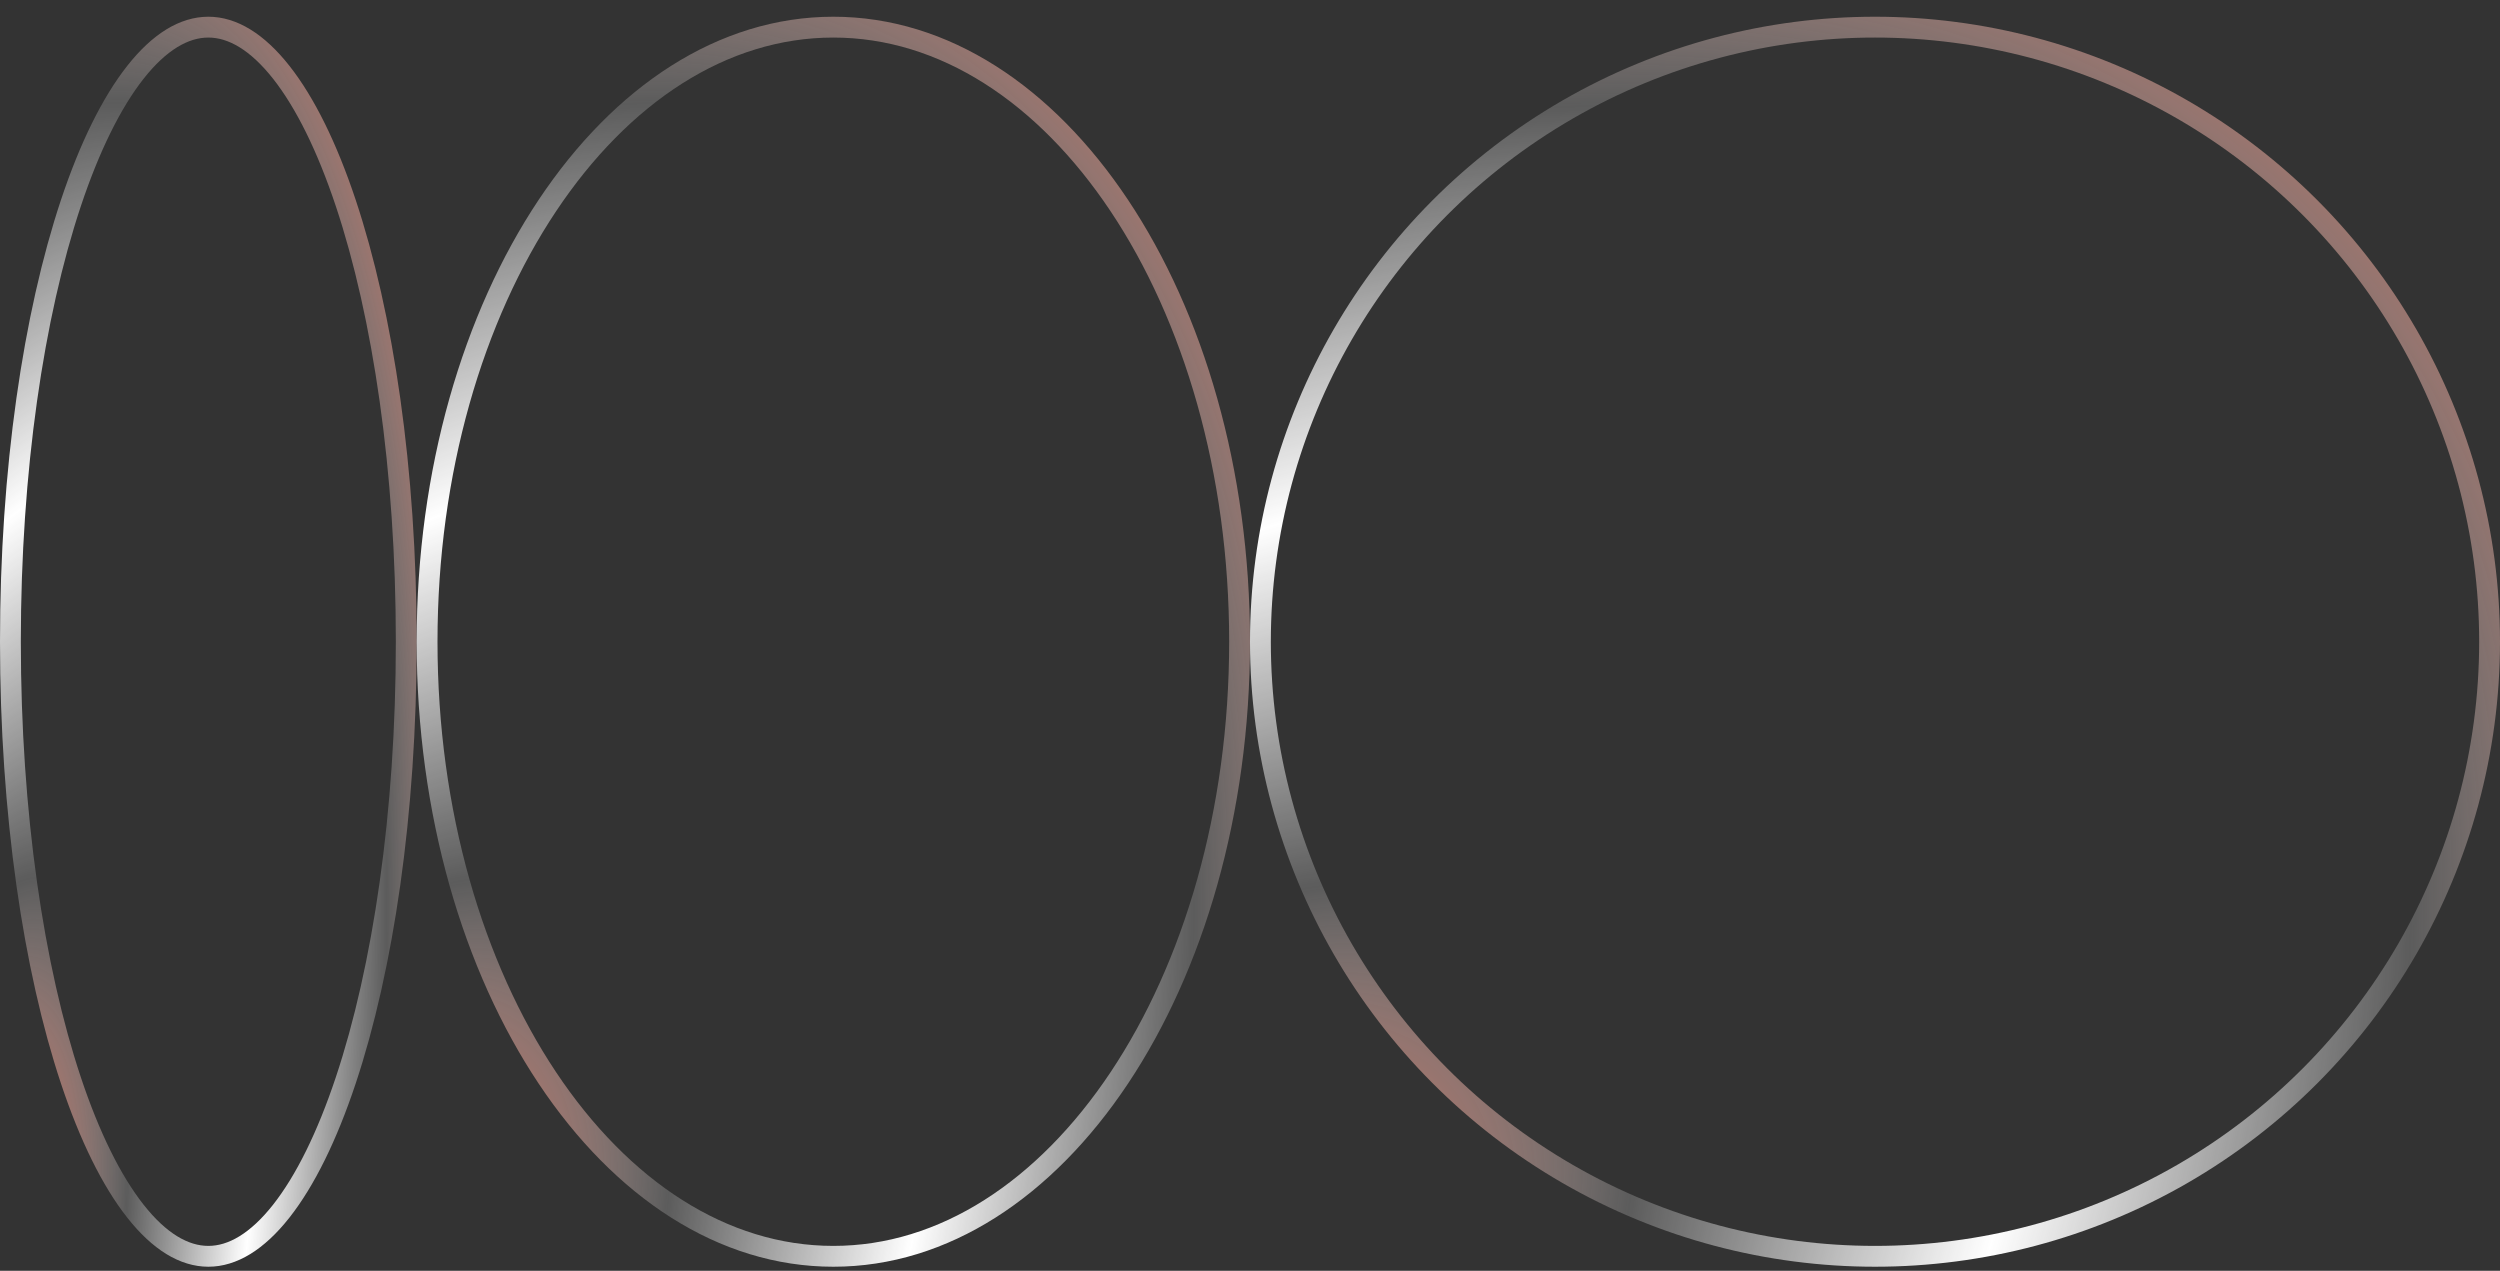
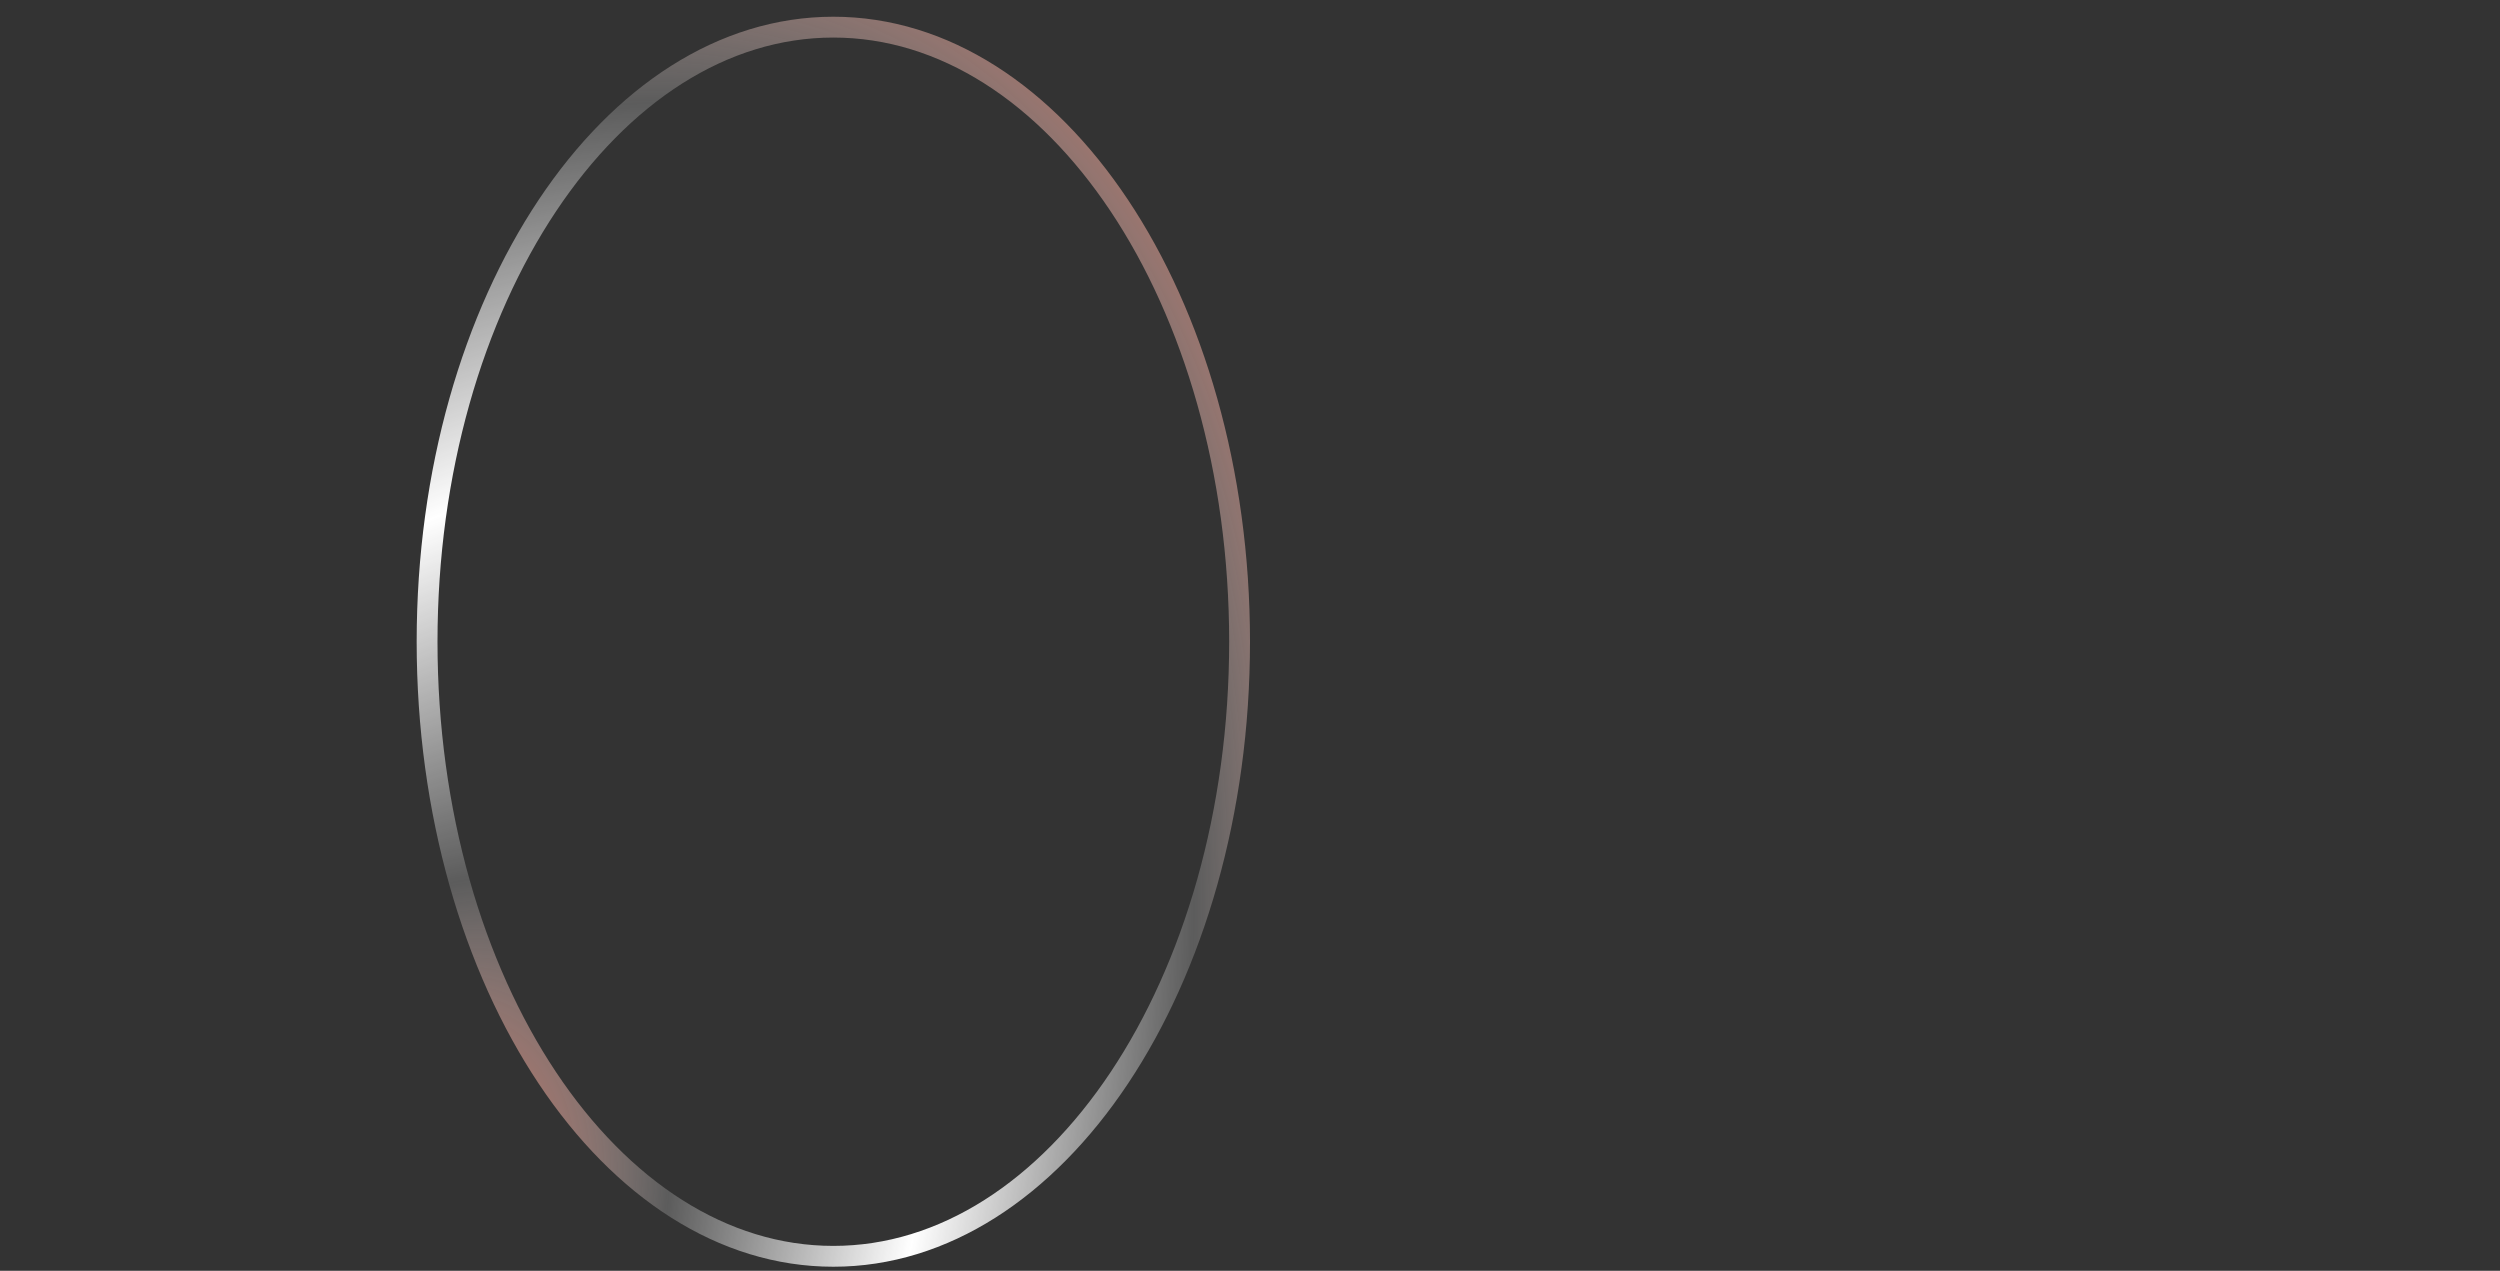
<svg xmlns="http://www.w3.org/2000/svg" width="120" height="61" viewBox="0 0 120 61" fill="none">
  <rect x="0" y="0" width="120" height="61" fill="#333333" stroke="none" />
-   <path d="M10 1.303C11.162 1.303 12.348 2.009 13.5 3.47C14.647 4.925 15.702 7.063 16.597 9.748C18.385 15.114 19.5 22.557 19.5 30.803C19.5 39.048 18.385 46.492 16.597 51.857C15.702 54.543 14.647 56.68 13.5 58.136C12.348 59.597 11.162 60.303 10 60.303C8.838 60.303 7.651 59.597 6.5 58.136C5.353 56.68 4.298 54.543 3.403 51.857C1.615 46.492 0.5 39.048 0.5 30.803C0.5 22.557 1.615 15.114 3.403 9.748C4.298 7.063 5.353 4.925 6.5 3.47C7.651 2.009 8.838 1.303 10 1.303Z" stroke="url(#paint0_radial_55_911)" />
  <path d="M40 1.303C45.304 1.303 50.167 4.528 53.727 9.867C57.284 15.203 59.5 22.604 59.5 30.803C59.5 39.002 57.284 46.402 53.727 51.738C50.167 57.078 45.304 60.303 40 60.303C34.696 60.303 29.833 57.078 26.273 51.738C22.716 46.402 20.5 39.002 20.5 30.803C20.5 22.604 22.716 15.203 26.273 9.867C29.833 4.528 34.696 1.303 40 1.303Z" stroke="url(#paint1_radial_55_911)" />
-   <circle cx="90" cy="30.803" r="29.5" stroke="url(#paint2_radial_55_911)" />
  <defs>
    <radialGradient id="paint0_radial_55_911" cx="0" cy="0" r="1" gradientTransform="matrix(20 -60 14.717 44.151 8.77193e-07 60.803)" gradientUnits="userSpaceOnUse">
      <stop stop-color="#EB3F21" />
      <stop offset="0.25" stop-color="white" stop-opacity="0.2" />
      <stop offset="0.5" stop-color="white" />
      <stop offset="0.75" stop-color="white" stop-opacity="0.2" />
      <stop offset="1" stop-color="#EB3F21" />
    </radialGradient>
    <radialGradient id="paint1_radial_55_911" cx="0" cy="0" r="1" gradientTransform="matrix(40 -60 29.434 44.151 20 60.803)" gradientUnits="userSpaceOnUse">
      <stop stop-color="#EB3F21" />
      <stop offset="0.25" stop-color="white" stop-opacity="0.2" />
      <stop offset="0.5" stop-color="white" />
      <stop offset="0.75" stop-color="white" stop-opacity="0.2" />
      <stop offset="1" stop-color="#EB3F21" />
    </radialGradient>
    <radialGradient id="paint2_radial_55_911" cx="0" cy="0" r="1" gradientUnits="userSpaceOnUse" gradientTransform="translate(60 60.803) rotate(-45) scale(84.853 62.438)">
      <stop stop-color="#EB3F21" />
      <stop offset="0.25" stop-color="white" stop-opacity="0.2" />
      <stop offset="0.5" stop-color="white" />
      <stop offset="0.75" stop-color="white" stop-opacity="0.2" />
      <stop offset="1" stop-color="#EB3F21" />
    </radialGradient>
  </defs>
</svg>